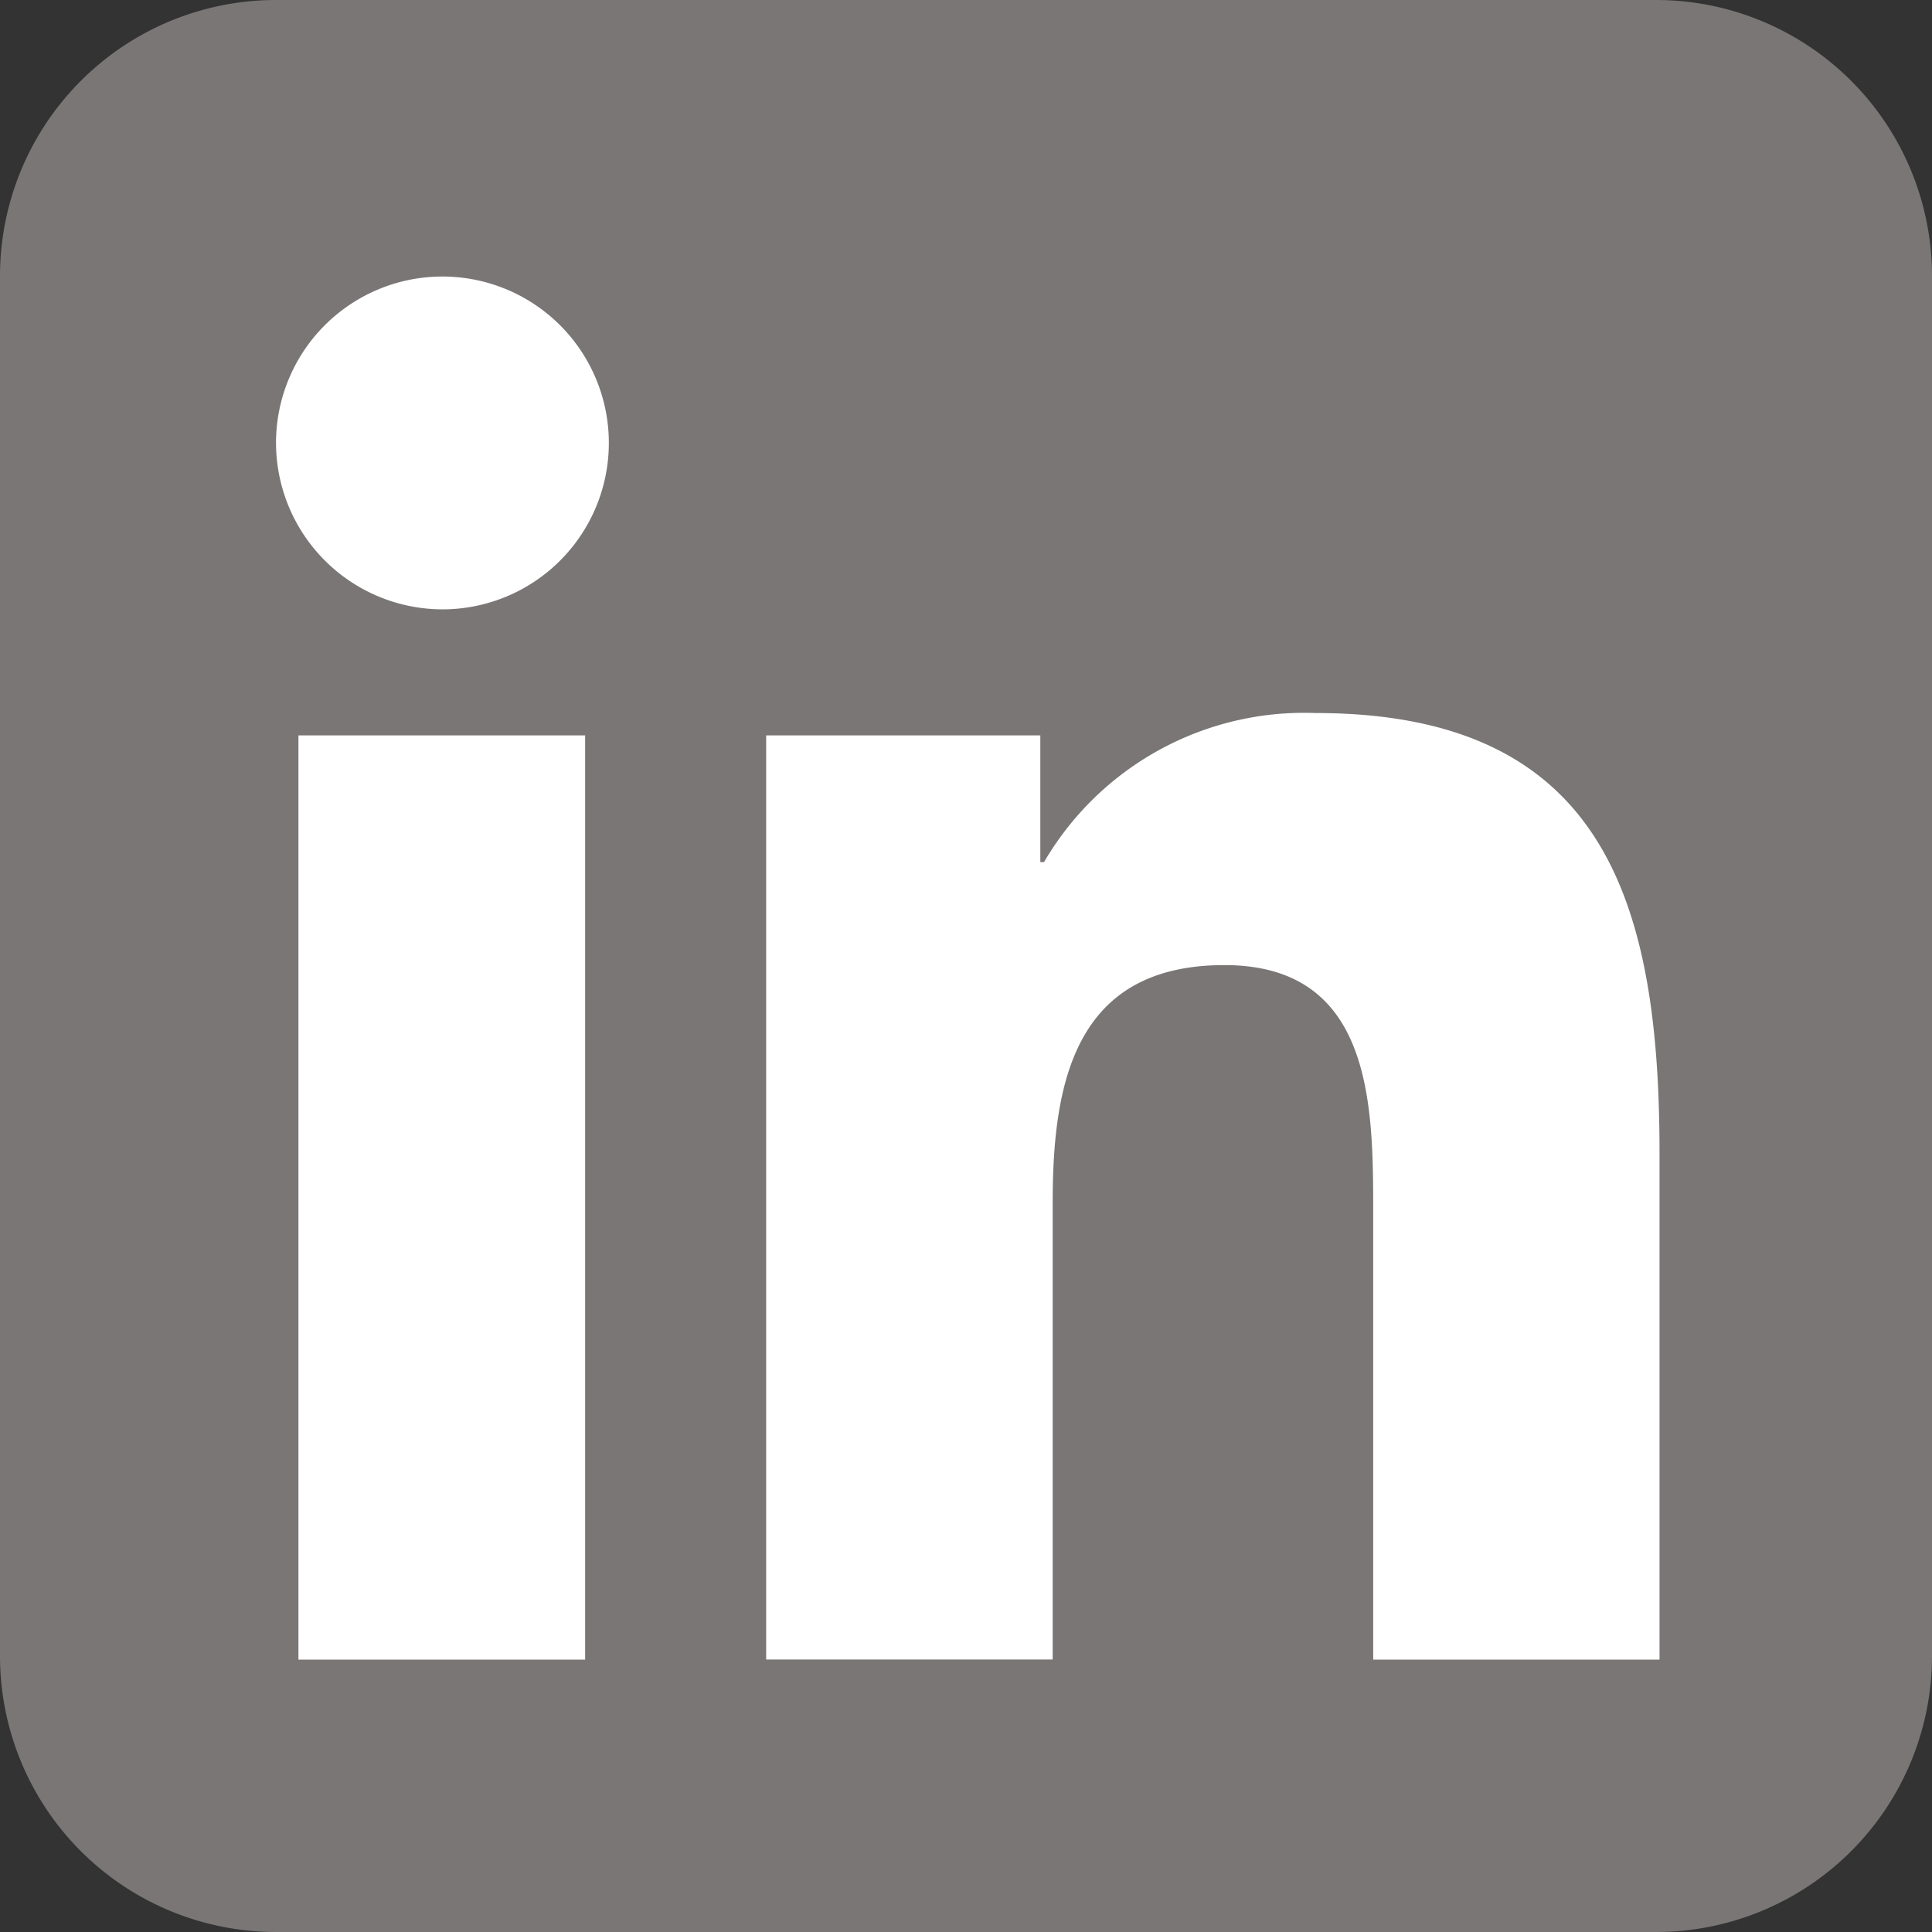
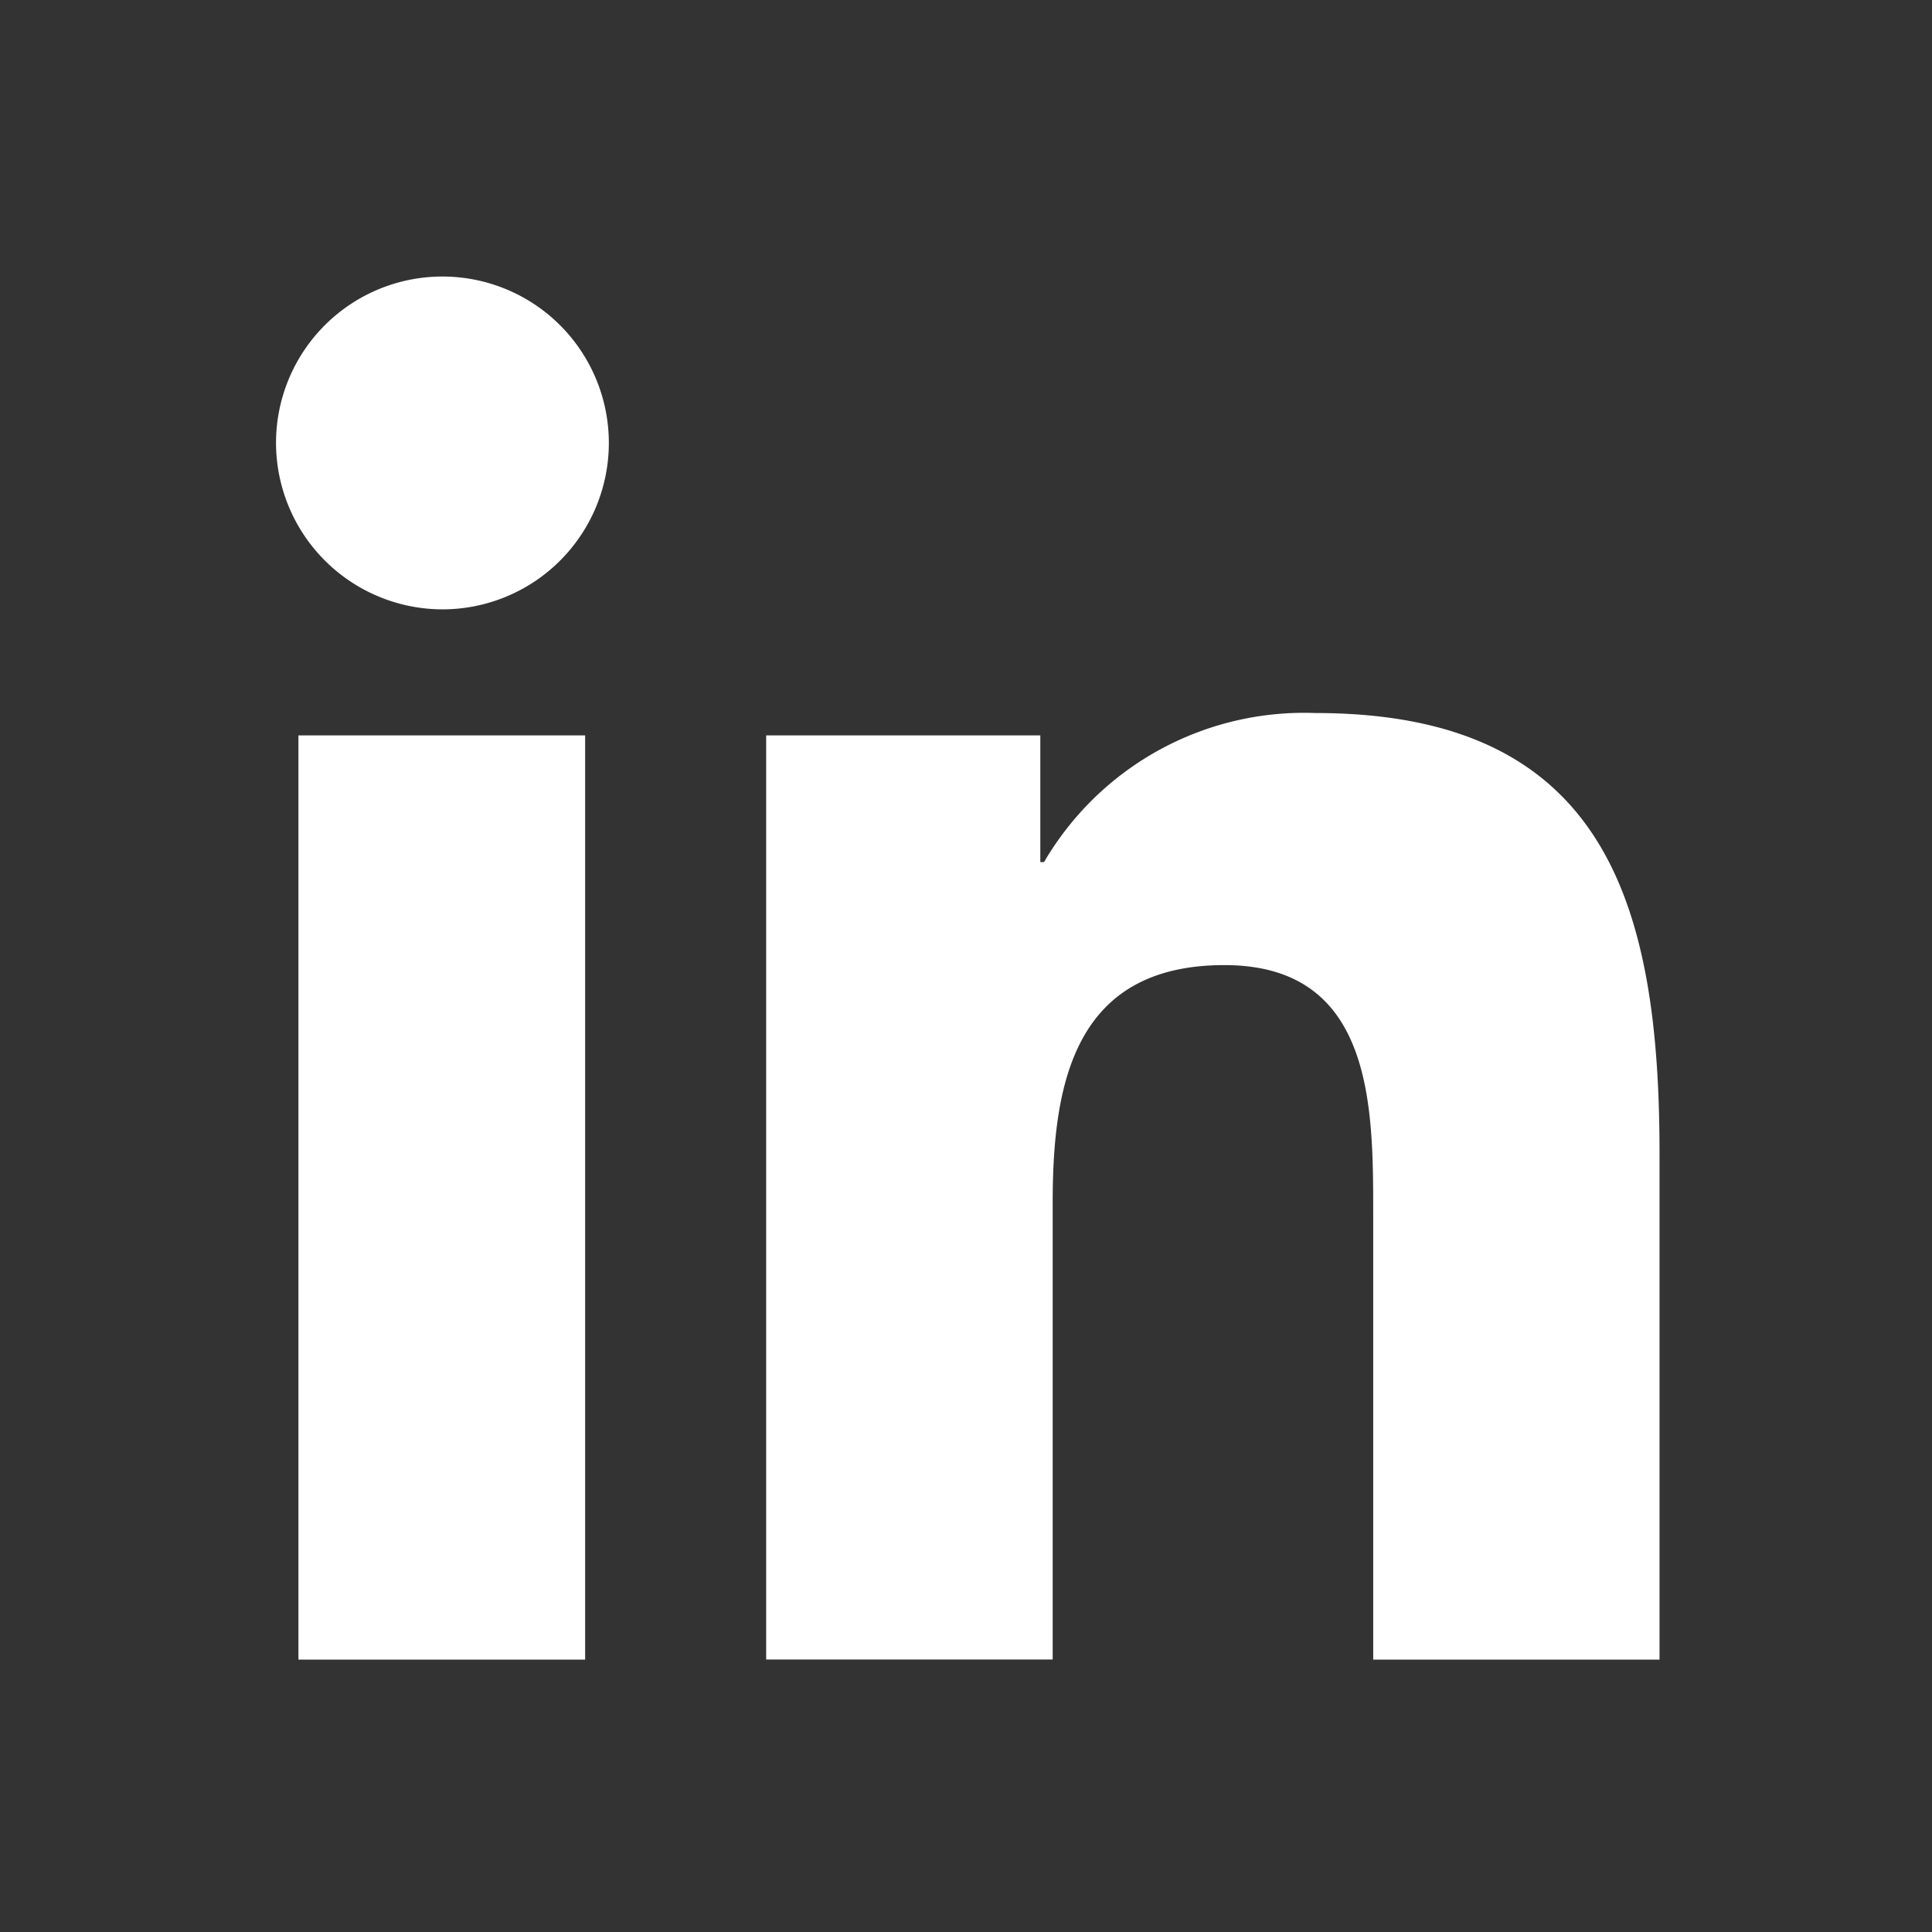
<svg xmlns="http://www.w3.org/2000/svg" width="30" height="30" viewBox="0 0 30 30">
  <rect x="0" y="0" width="30" height="30" fill="#333333" stroke="none" />
  <g id="Icono_-_Linkedin_-_Gris" data-name="Icono - Linkedin - Gris" transform="translate(-4110 -176)">
    <g id="Icono_-_Linkedin_-_Gris-2" data-name="Icono - Linkedin - Gris" transform="translate(4110 176)">
      <g id="Icono_-_Linkedin_-_Pos" data-name="Icono - Linkedin - Pos" transform="translate(0)">
-         <path id="Trazado_1" data-name="Trazado 1" d="M4.286,0H25.715A4.286,4.286,0,0,1,30,4.286V25.715A4.286,4.286,0,0,1,25.715,30H4.286A4.286,4.286,0,0,1,0,25.715V4.286A4.286,4.286,0,0,1,4.286,0Z" fill="#7a7676" />
        <path id="Linkedin" d="M17.037,21.484V14.508c0-1.667-.025-3.808-2.311-3.808-2.319,0-2.666,1.817-2.666,3.683v7.1H7.611V7.133h4.257V9.1h.058a4.677,4.677,0,0,1,4.215-2.314c4.506,0,5.342,2.969,5.342,6.835v7.863Zm-12.234,0H.348V7.133H4.8v14.35h0ZM7.6,7.133h.008ZM0,2.588A2.584,2.584,0,1,1,2.584,5.176,2.589,2.589,0,0,1,0,2.588Z" transform="translate(4.286 4.286)" fill="#fff" />
      </g>
    </g>
  </g>
</svg>